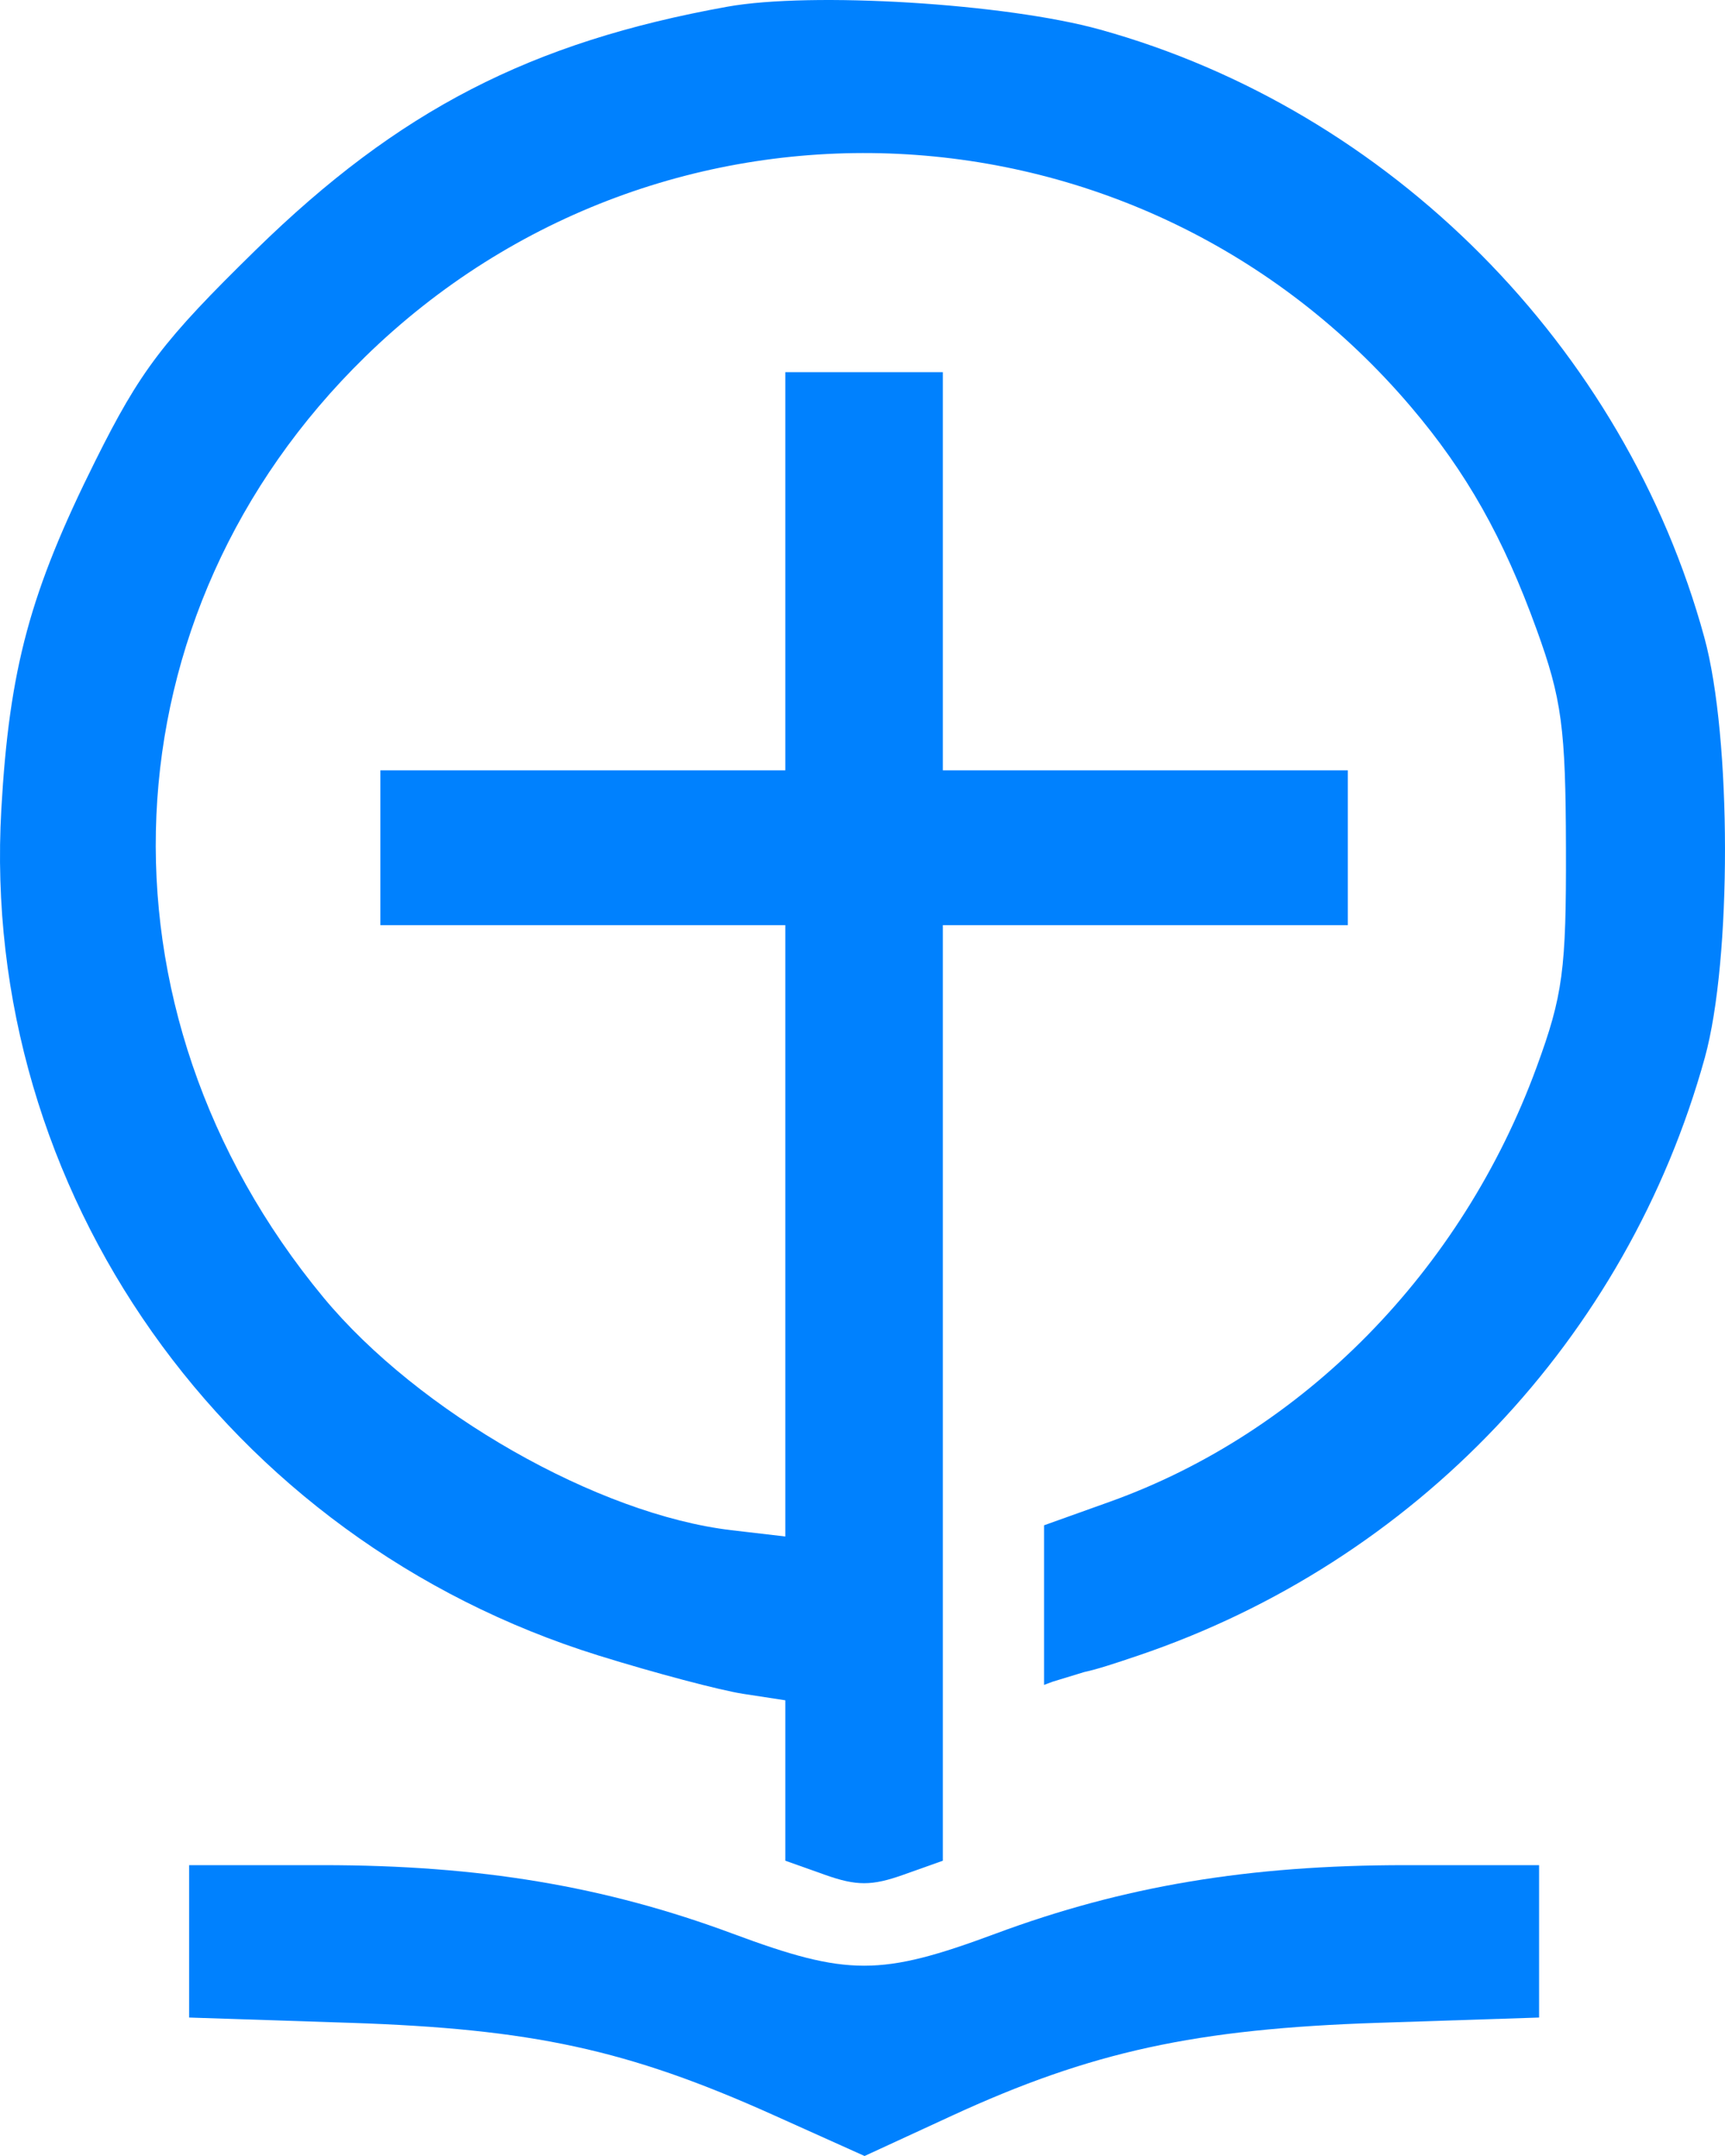
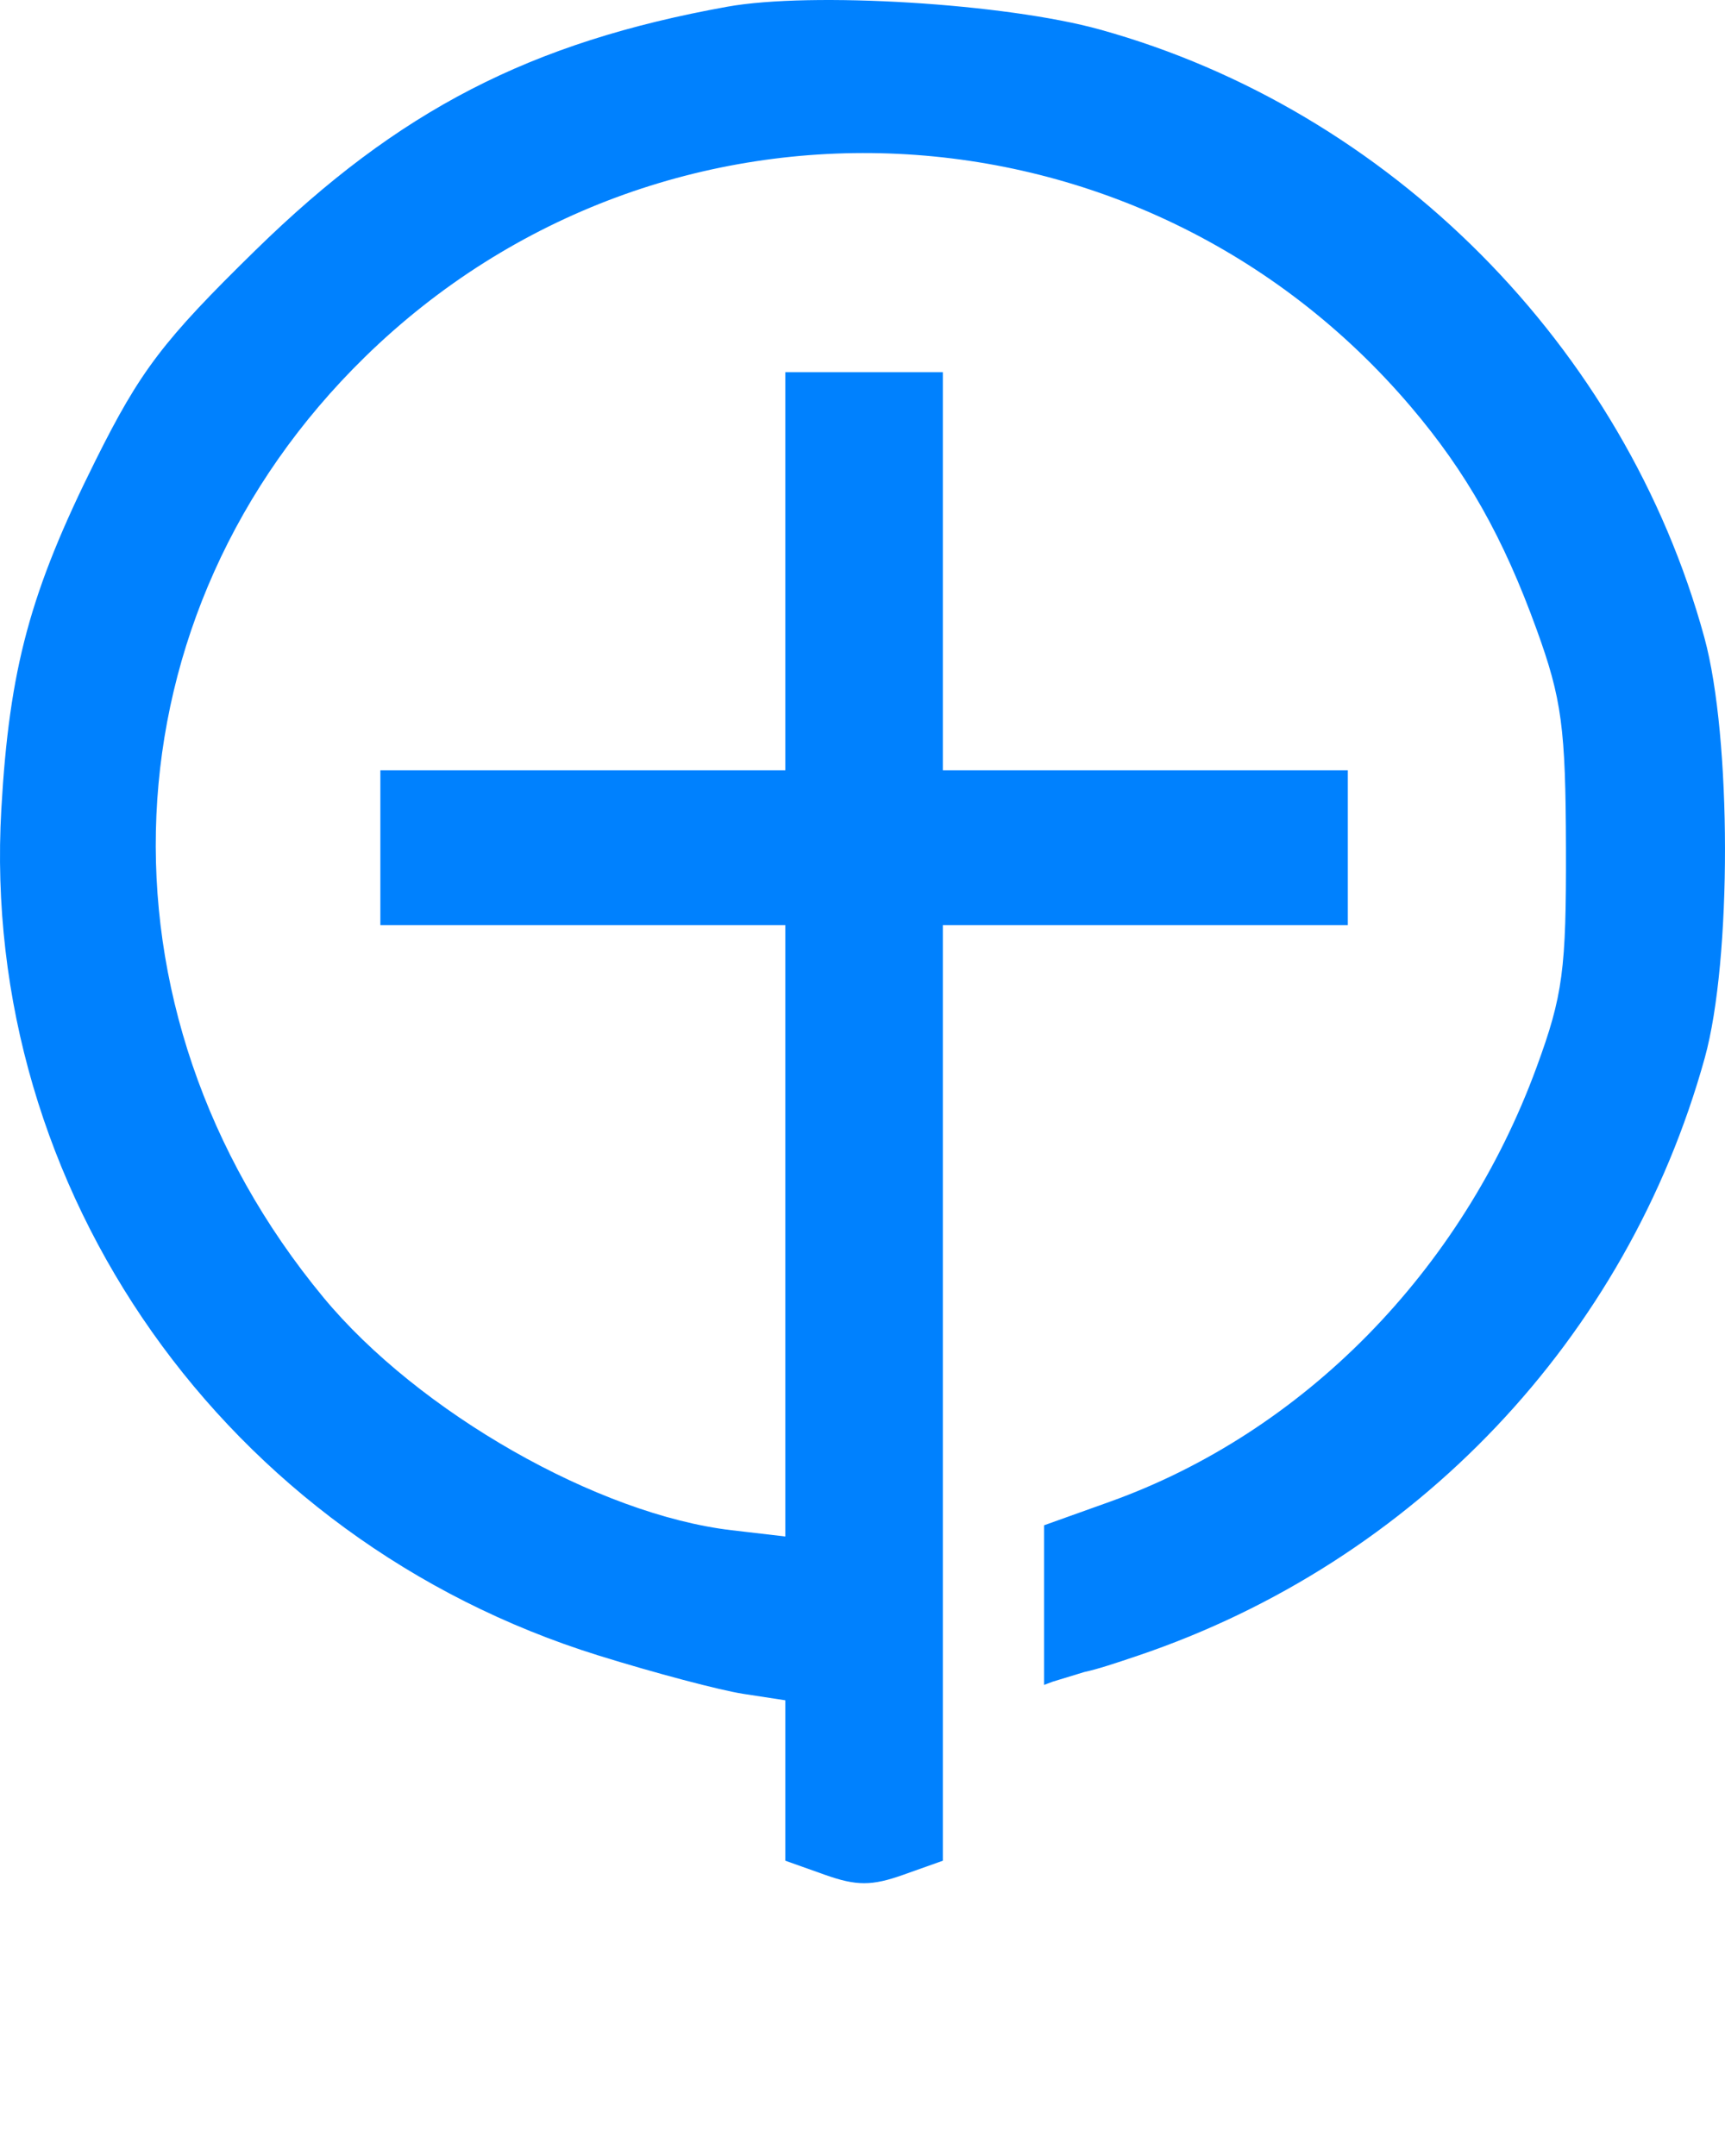
<svg xmlns="http://www.w3.org/2000/svg" width="40" height="50" viewBox="0 0 40 50" fill="none">
  <path d="M5.928 5.799C9.242 2.556 12.297 0.979 16.863 0.156C18.818 -0.197 23.325 0.079 25.508 0.686C32.227 2.551 37.675 8.034 39.522 14.787C40.155 17.106 40.16 22.26 39.531 24.533C37.728 31.038 32.813 36.222 26.388 38.396C25.836 38.583 25.436 38.714 25.144 38.776L24.41 39L24.211 39.074V37.134V35.403V35.373L25.733 34.828C30.228 33.217 33.899 29.477 35.632 24.747C36.241 23.085 36.32 22.492 36.312 19.66C36.305 16.88 36.215 16.207 35.632 14.599C34.859 12.463 34.005 10.95 32.719 9.437C26.462 2.072 15.36 1.54 8.467 8.274C2.378 14.222 1.971 23.404 7.499 30.088C9.701 32.749 13.87 35.127 16.969 35.488L18.211 35.633V28.544V21.455H13.516H8.82V19.66V17.864H13.516H18.211V13.248V8.631H20.037H21.863V13.248V17.864H26.559H31.254V19.66V21.455H26.559H21.863V32.304V43.152L20.95 43.477C20.214 43.739 19.861 43.739 19.124 43.477L18.211 43.152V41.292V39.432L17.233 39.282C16.695 39.199 15.187 38.8 13.882 38.394C5.236 35.705 -0.474 27.612 0.031 18.762C0.217 15.501 0.697 13.723 2.213 10.683C3.254 8.593 3.783 7.898 5.928 5.799Z" fill="#0081FE" />
-   <path d="M4.386 46.789V45.022V43.255H7.488C11.118 43.255 14.025 43.741 16.993 44.845C19.654 45.834 20.421 45.834 23.082 44.845C26.05 43.741 28.956 43.255 32.587 43.255H35.689V45.022V46.789L31.971 46.911C27.725 47.05 25.296 47.579 22.064 49.07L20.048 50L17.926 49.046C14.557 47.532 12.337 47.05 8.103 46.911L4.386 46.789Z" fill="#0081FE" />
</svg>